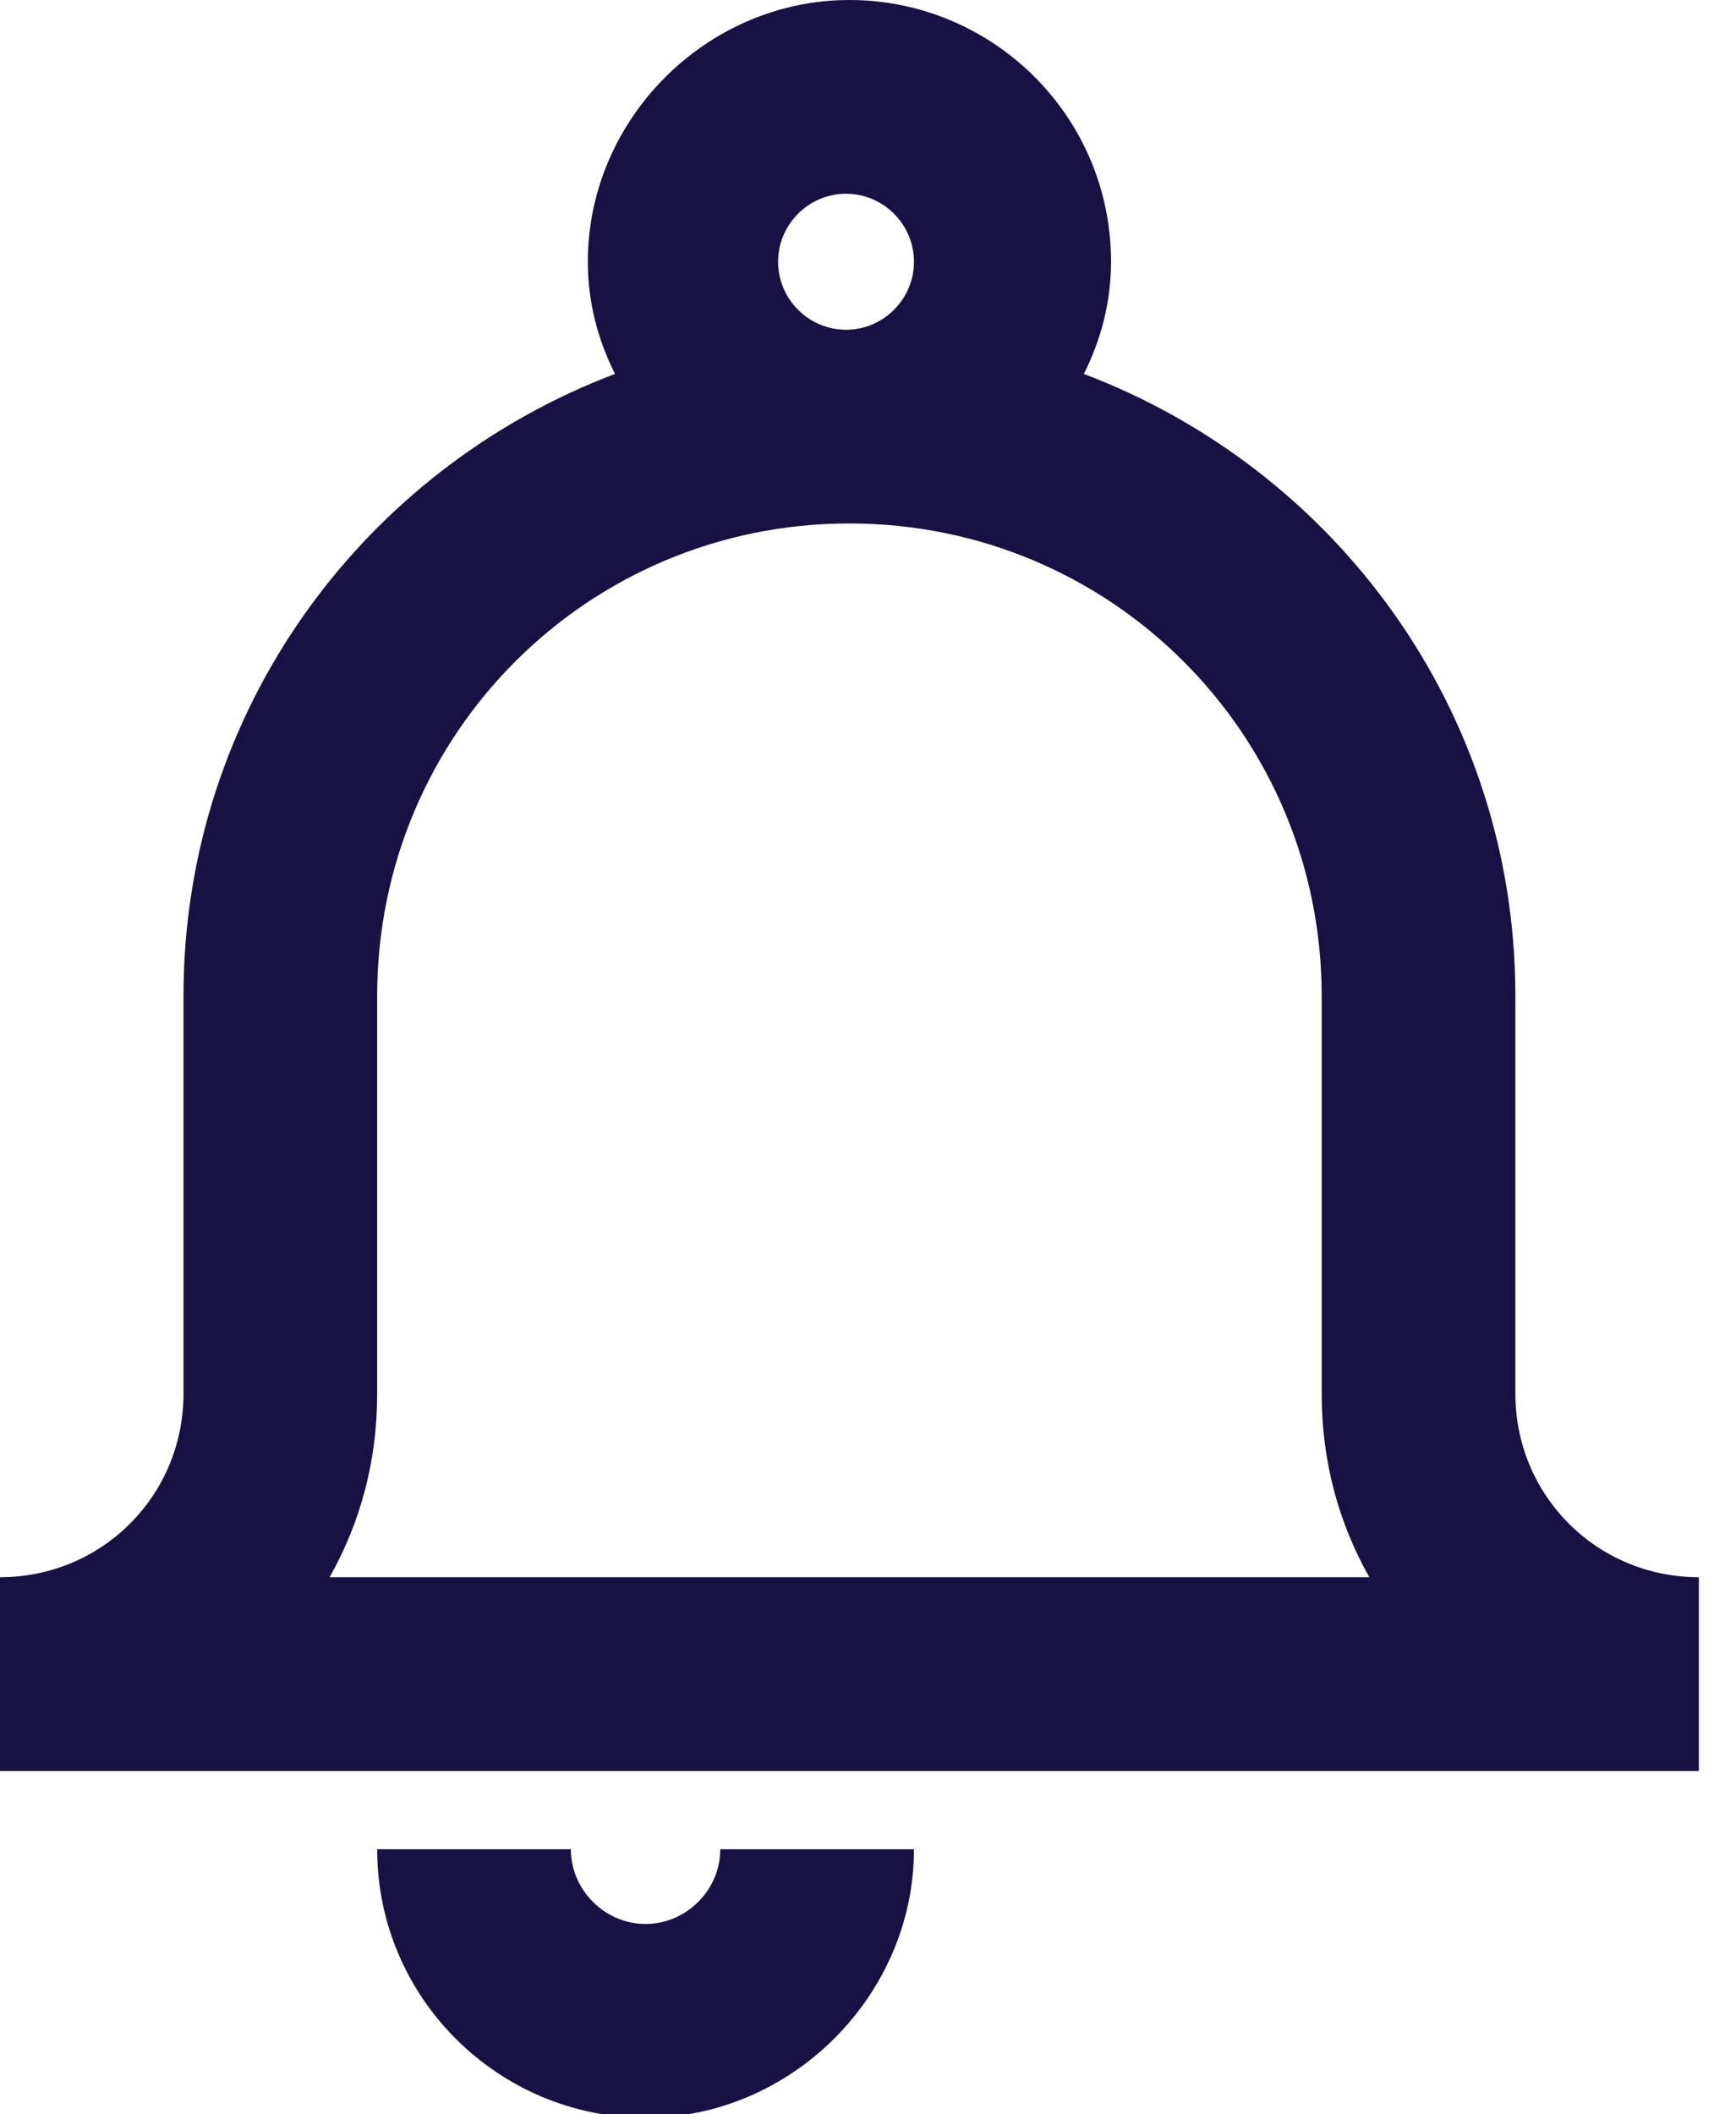
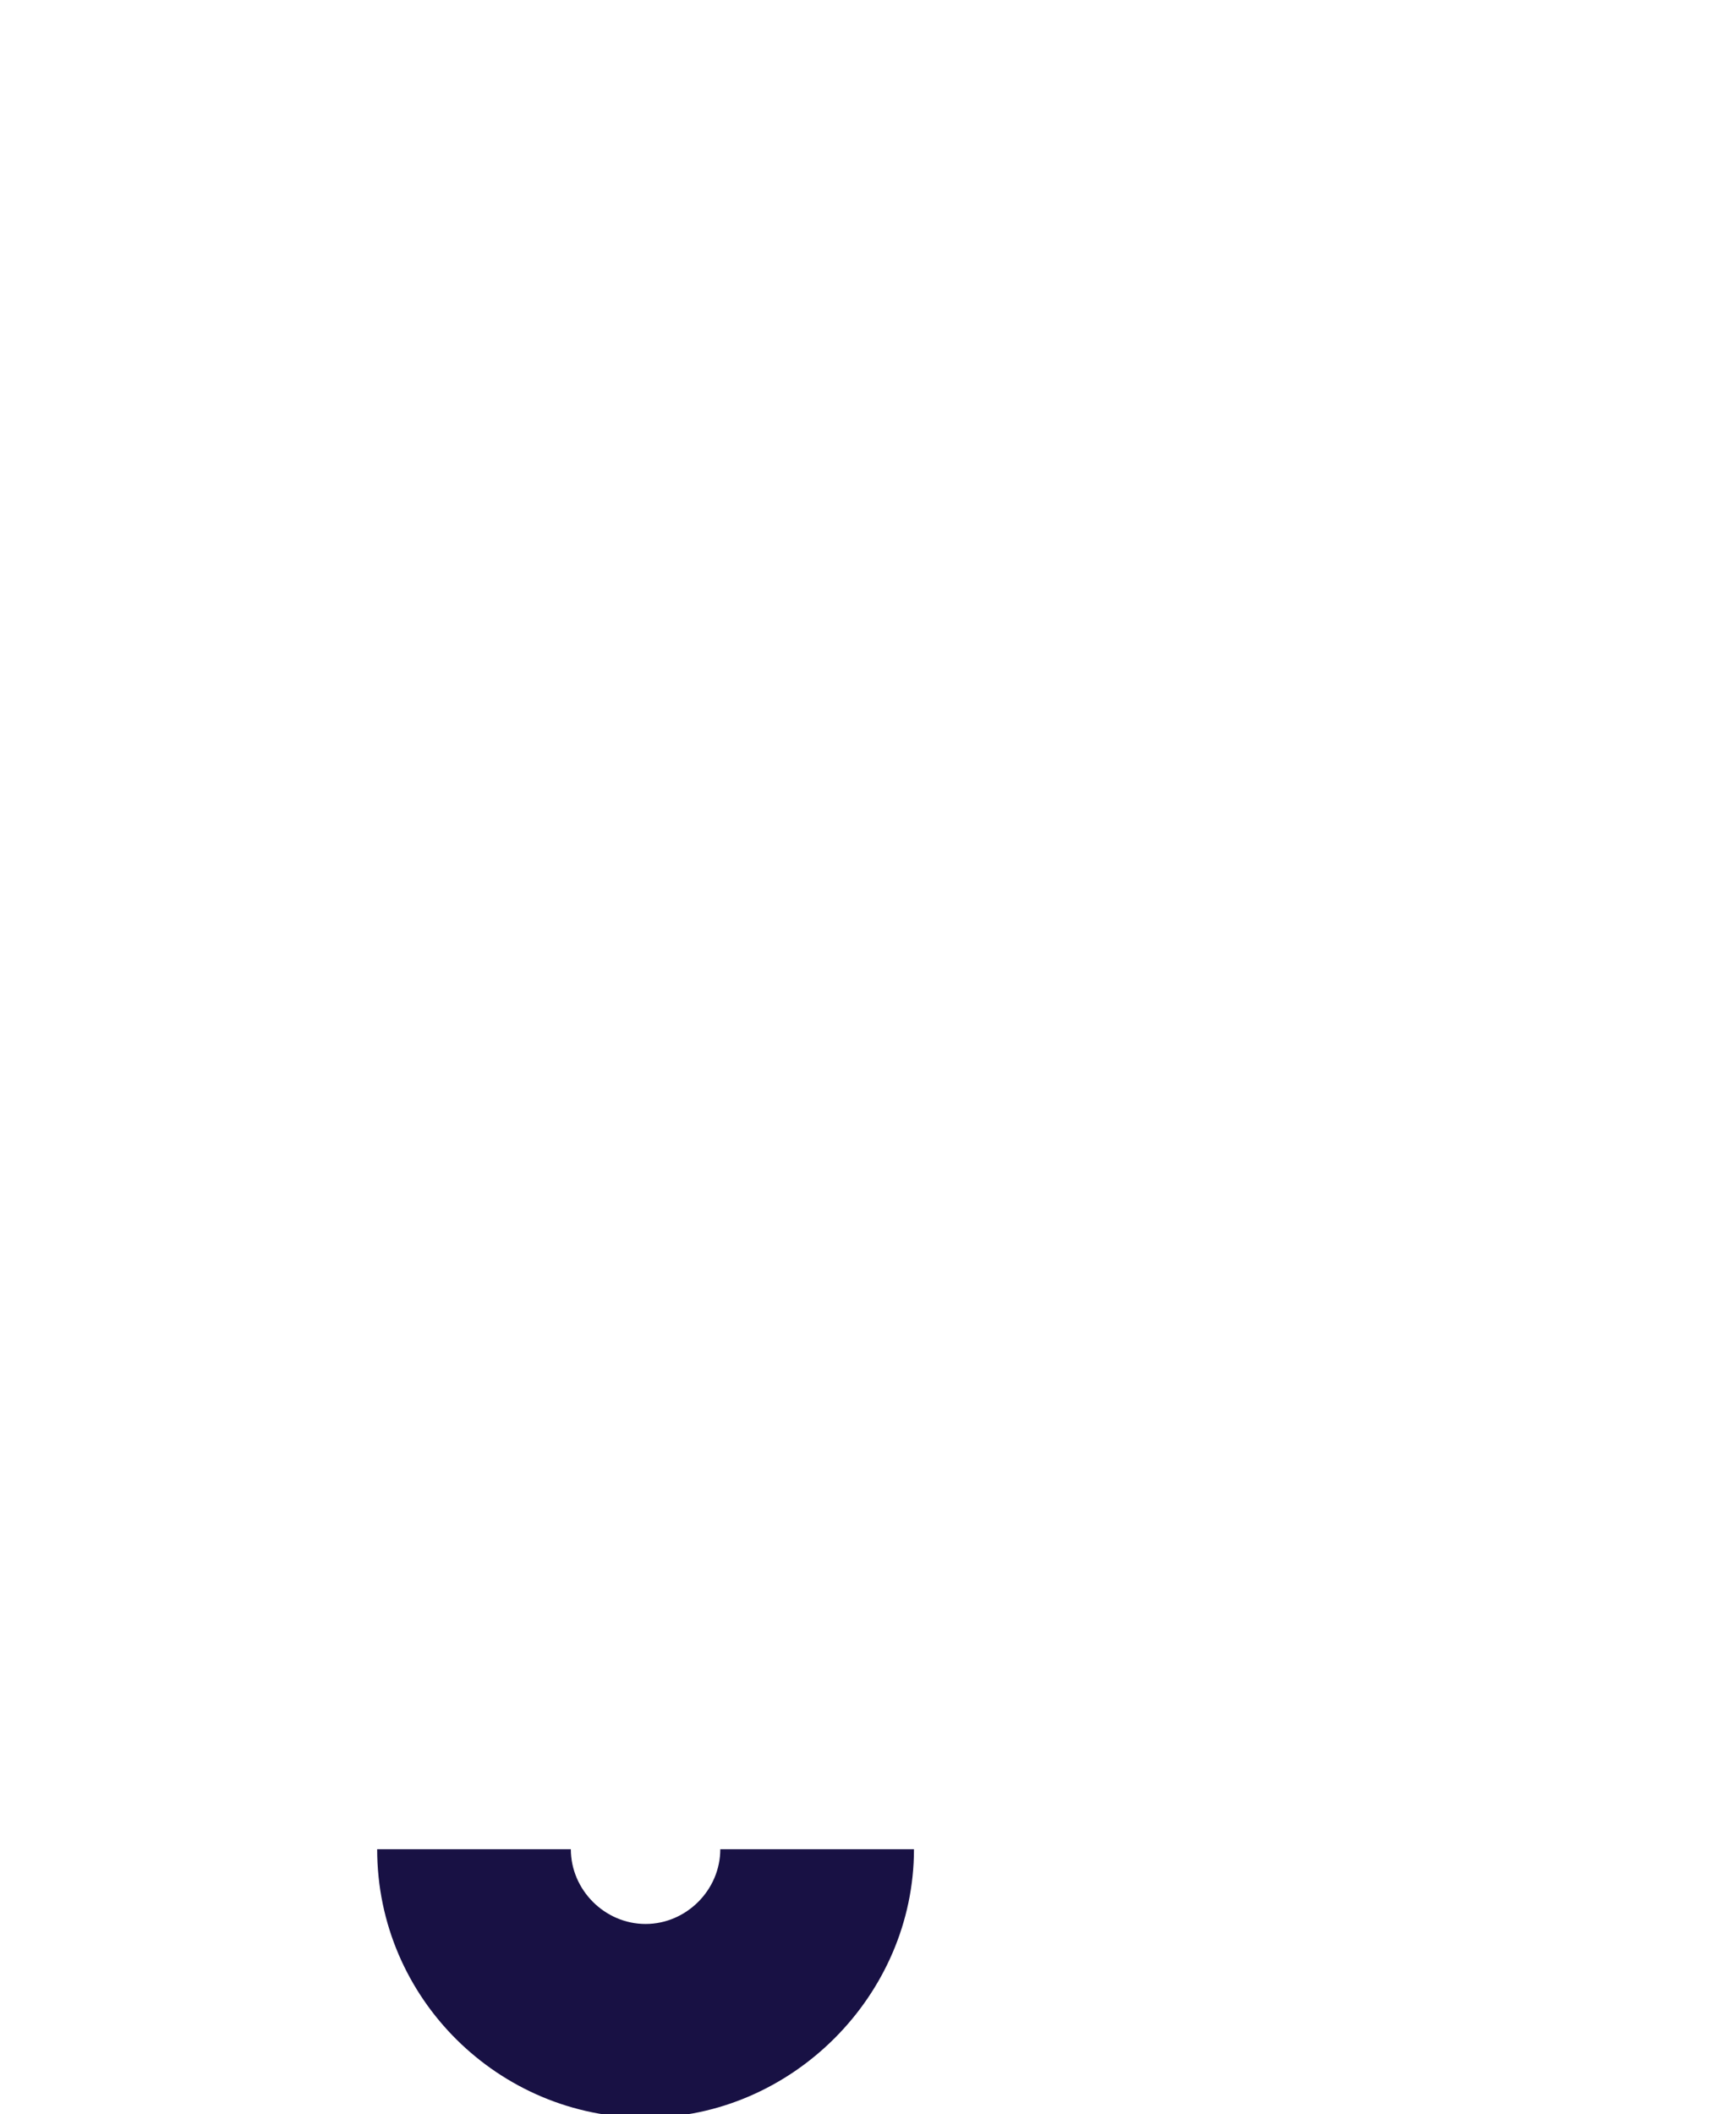
<svg xmlns="http://www.w3.org/2000/svg" width="23" height="28" viewBox="0 0 23 28" fill="none">
  <g clip-path="url(#clip0_3119_27)">
-     <path d="M20.077 18.457V13.19C20.077 9.408 17.691 6.212 14.36 4.952C14.585 4.502 14.72 4.006 14.72 3.466C14.72 1.531 13.145 0 11.254 0C9.363 0 7.788 1.576 7.788 3.466C7.788 4.006 7.923 4.502 8.148 4.952C4.817 6.212 2.431 9.408 2.431 13.19V18.457C2.431 19.807 1.35 20.887 0 20.887V23.453H22.508V20.887C21.158 20.887 20.077 19.807 20.077 18.457ZM10.309 3.466C10.309 2.971 10.714 2.566 11.209 2.566C11.704 2.566 12.109 2.971 12.109 3.466C12.109 3.961 11.704 4.367 11.209 4.367C10.714 4.367 10.309 3.961 10.309 3.466ZM4.997 18.457V13.19C4.997 9.723 7.788 6.932 11.254 6.932C14.72 6.932 17.511 9.723 17.511 13.19V18.457C17.511 19.357 17.736 20.167 18.142 20.887H4.367C4.772 20.167 4.997 19.357 4.997 18.457Z" fill="#181144" />
    <path d="M8.553 25.479C8.013 25.479 7.563 25.029 7.563 24.489H4.997C4.997 26.47 6.617 28.045 8.553 28.045C10.489 28.045 12.109 26.424 12.109 24.489H9.543C9.543 25.029 9.093 25.479 8.553 25.479Z" fill="#181144" />
  </g>
  <defs>
    <clipPath id="clip0_3119_27">
      <rect width="22.508" height="28" fill="white" />
    </clipPath>
  </defs>
</svg>